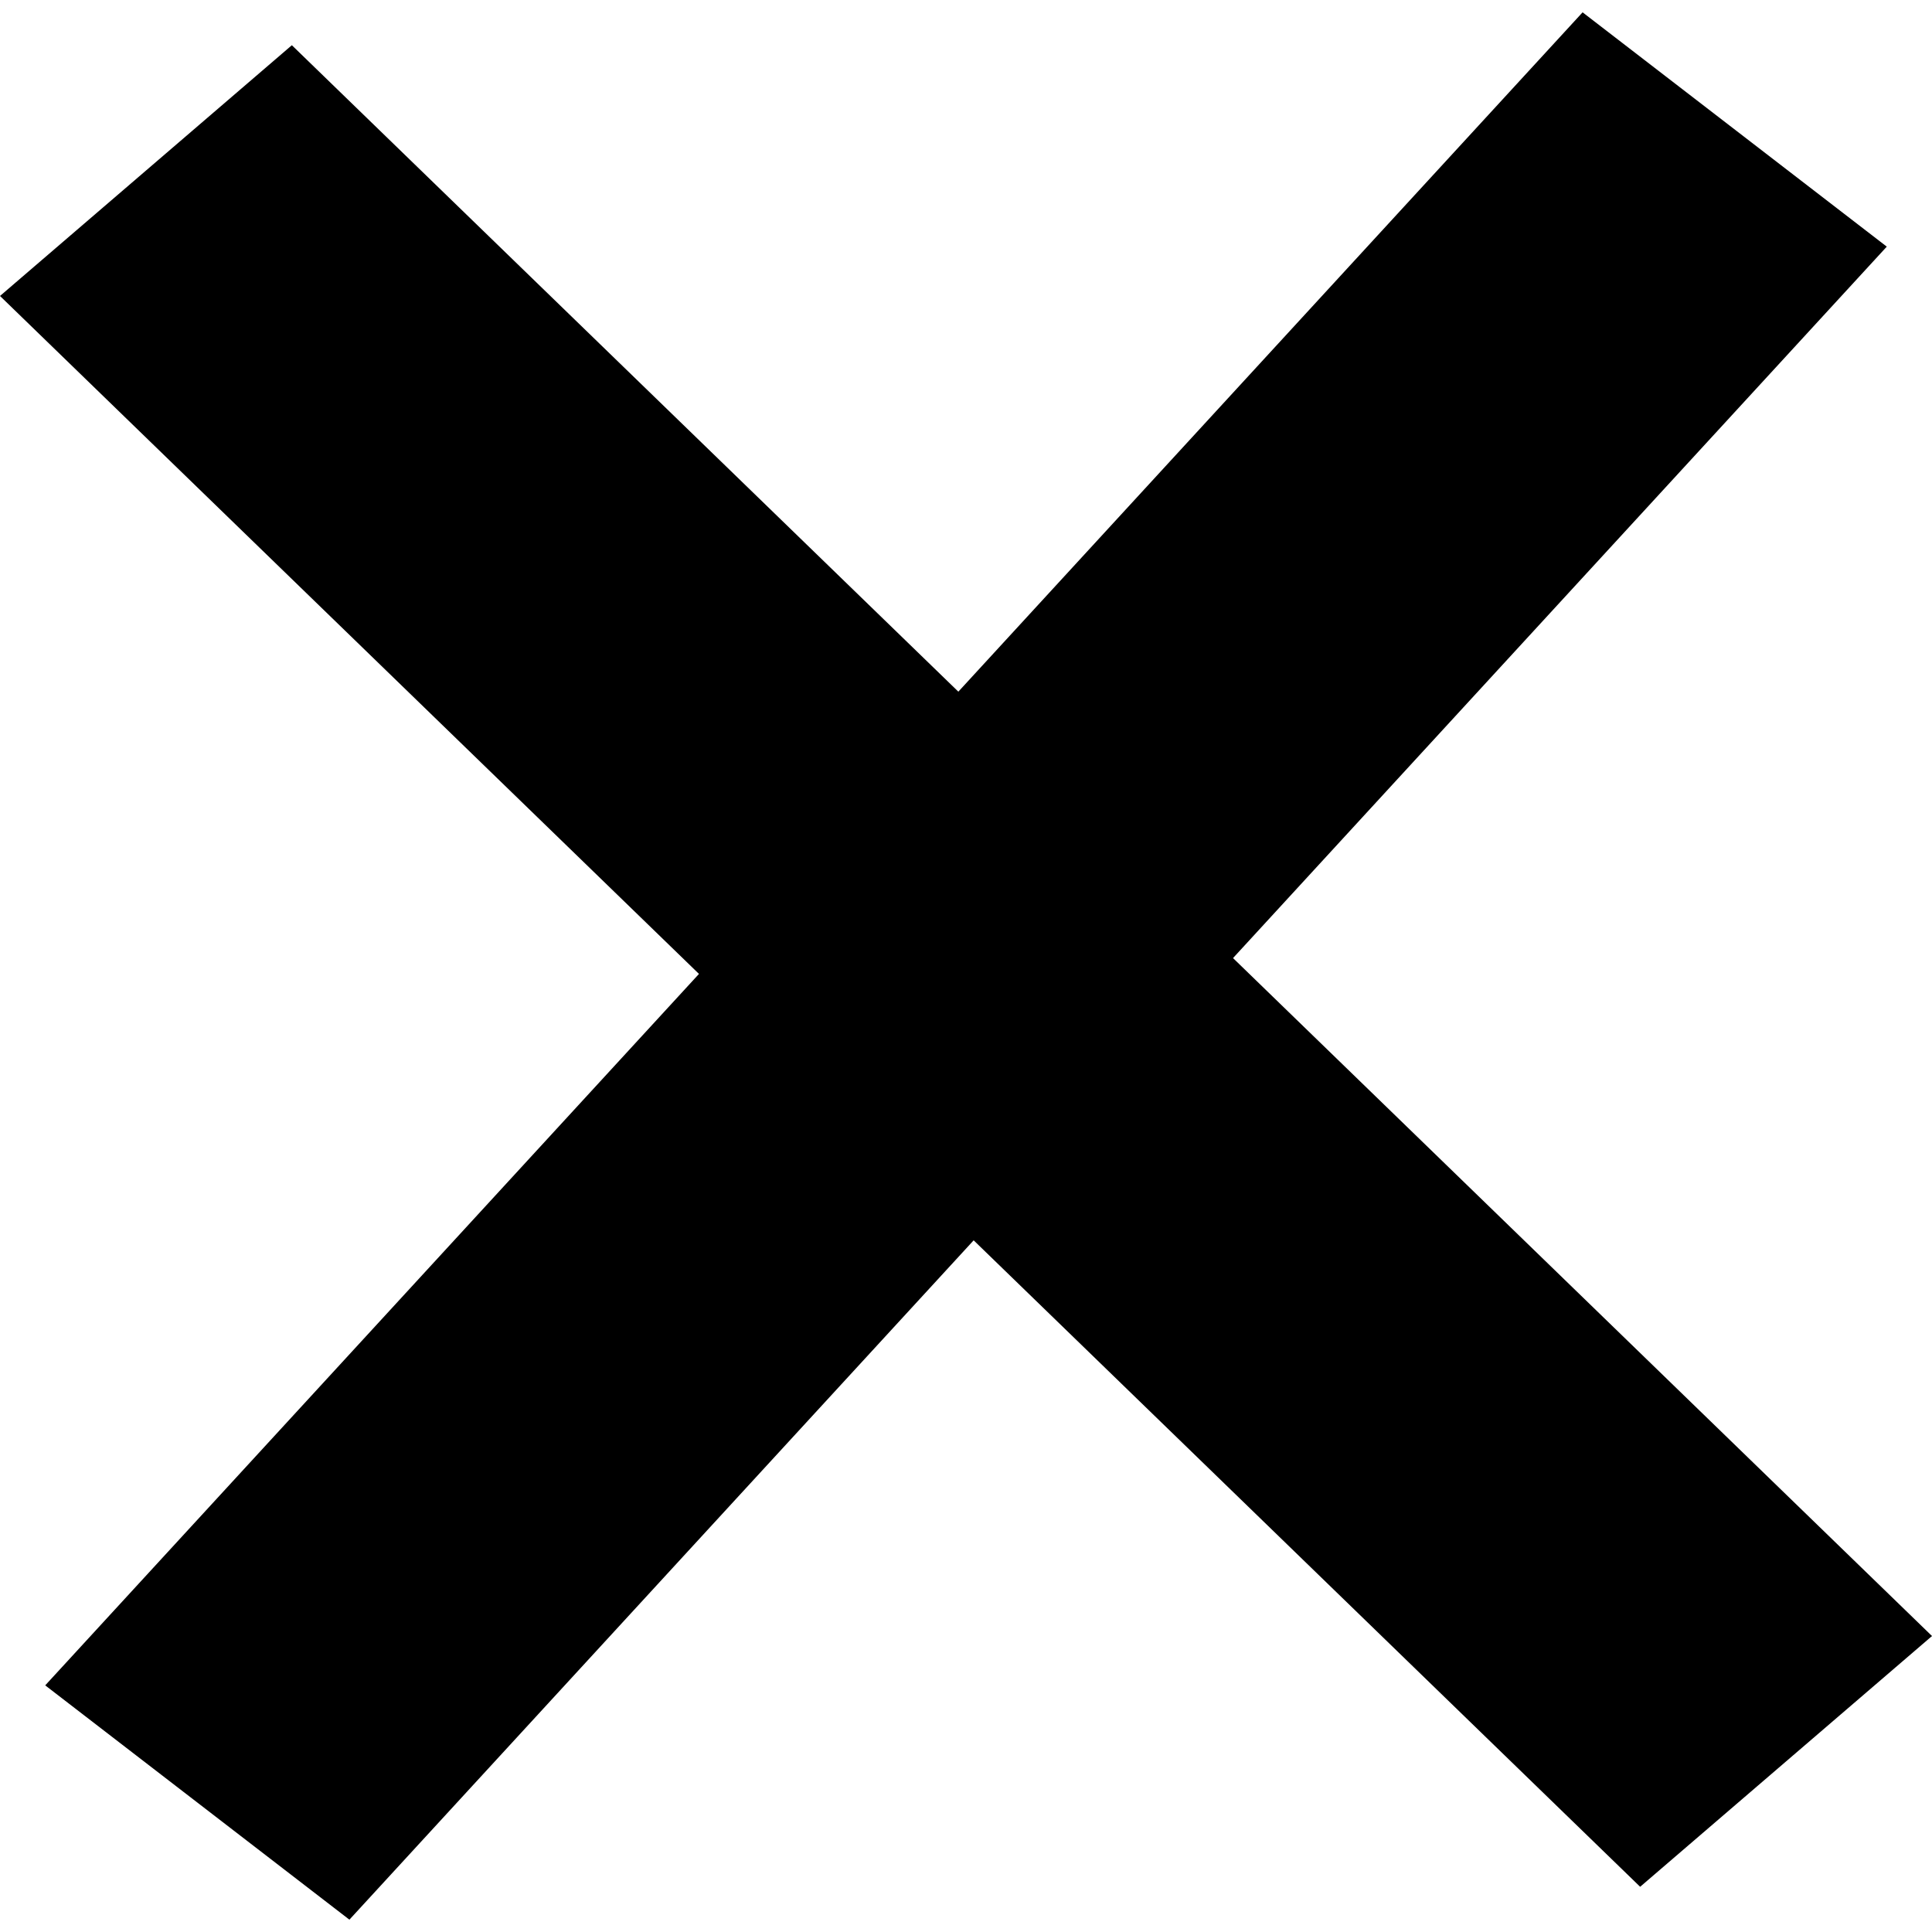
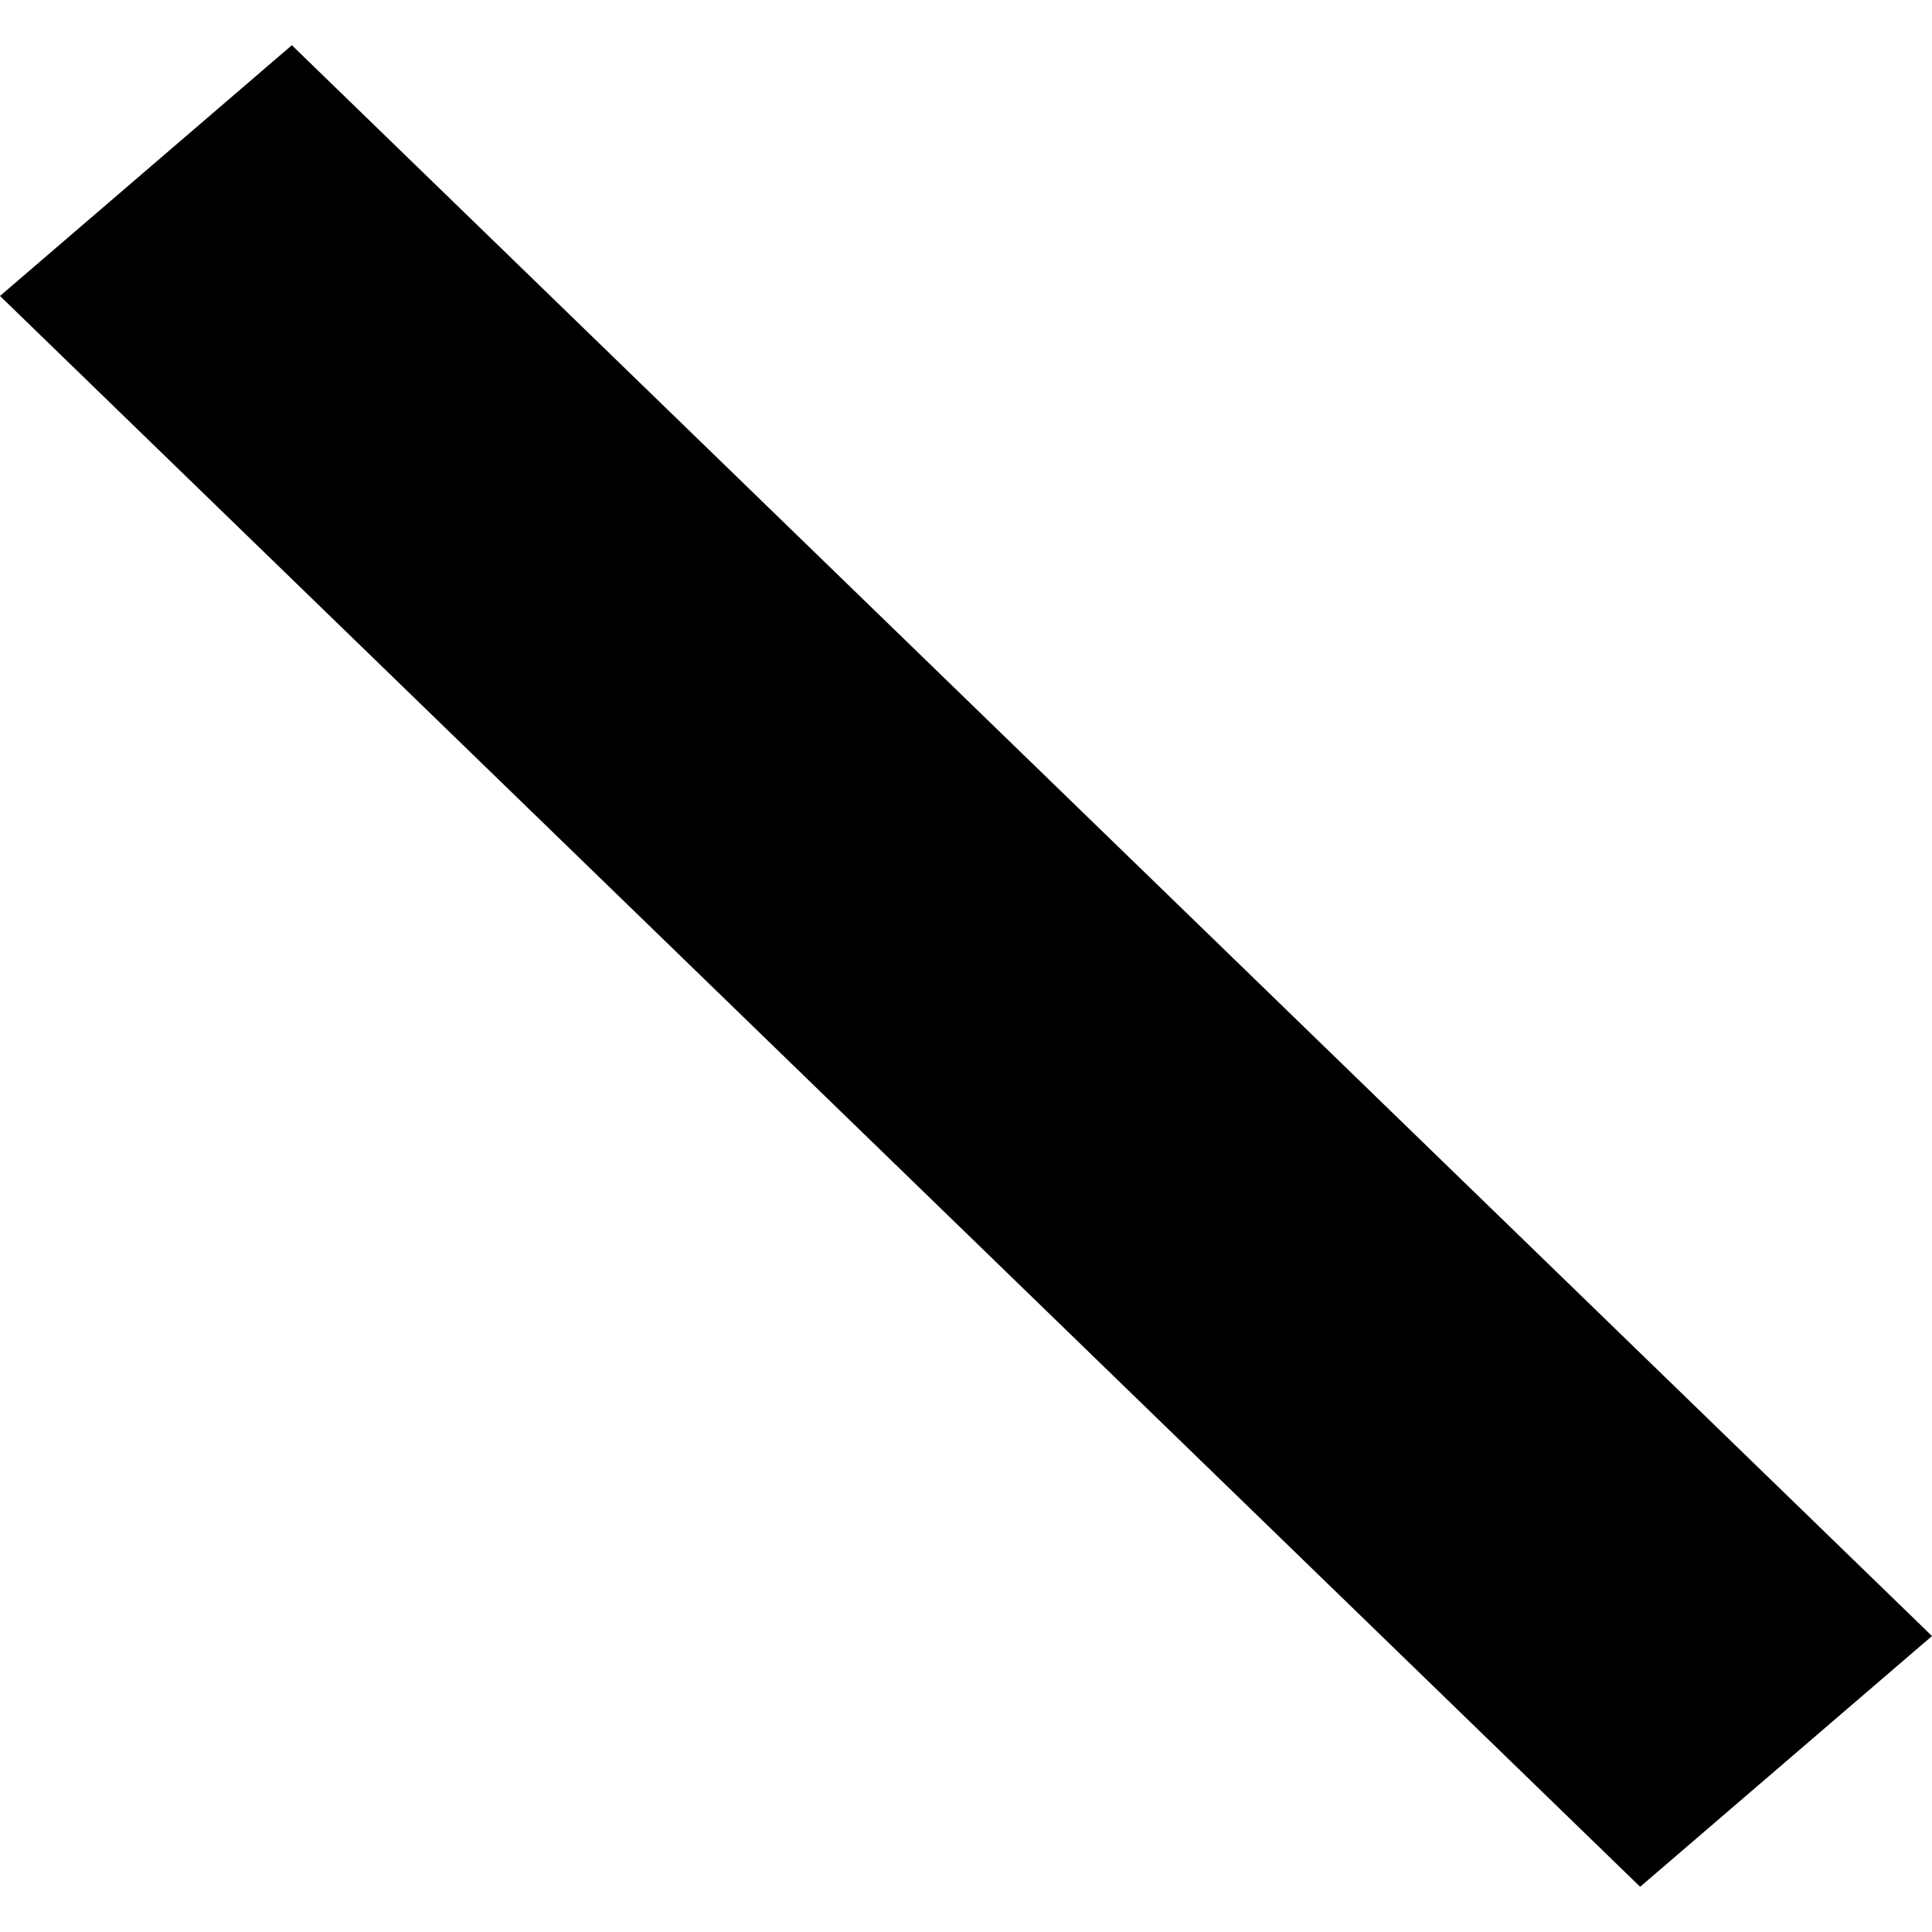
<svg xmlns="http://www.w3.org/2000/svg" viewBox="0 0 47 47" style="enable-background:new 0 0 47 47" xml:space="preserve">
  <path d="m47 39.8-7.1 6.1L0 7.2l7.1-6.1z" />
-   <path d="M8.5 46.7 1.1 41 38.5.3 45.9 6z" />
</svg>